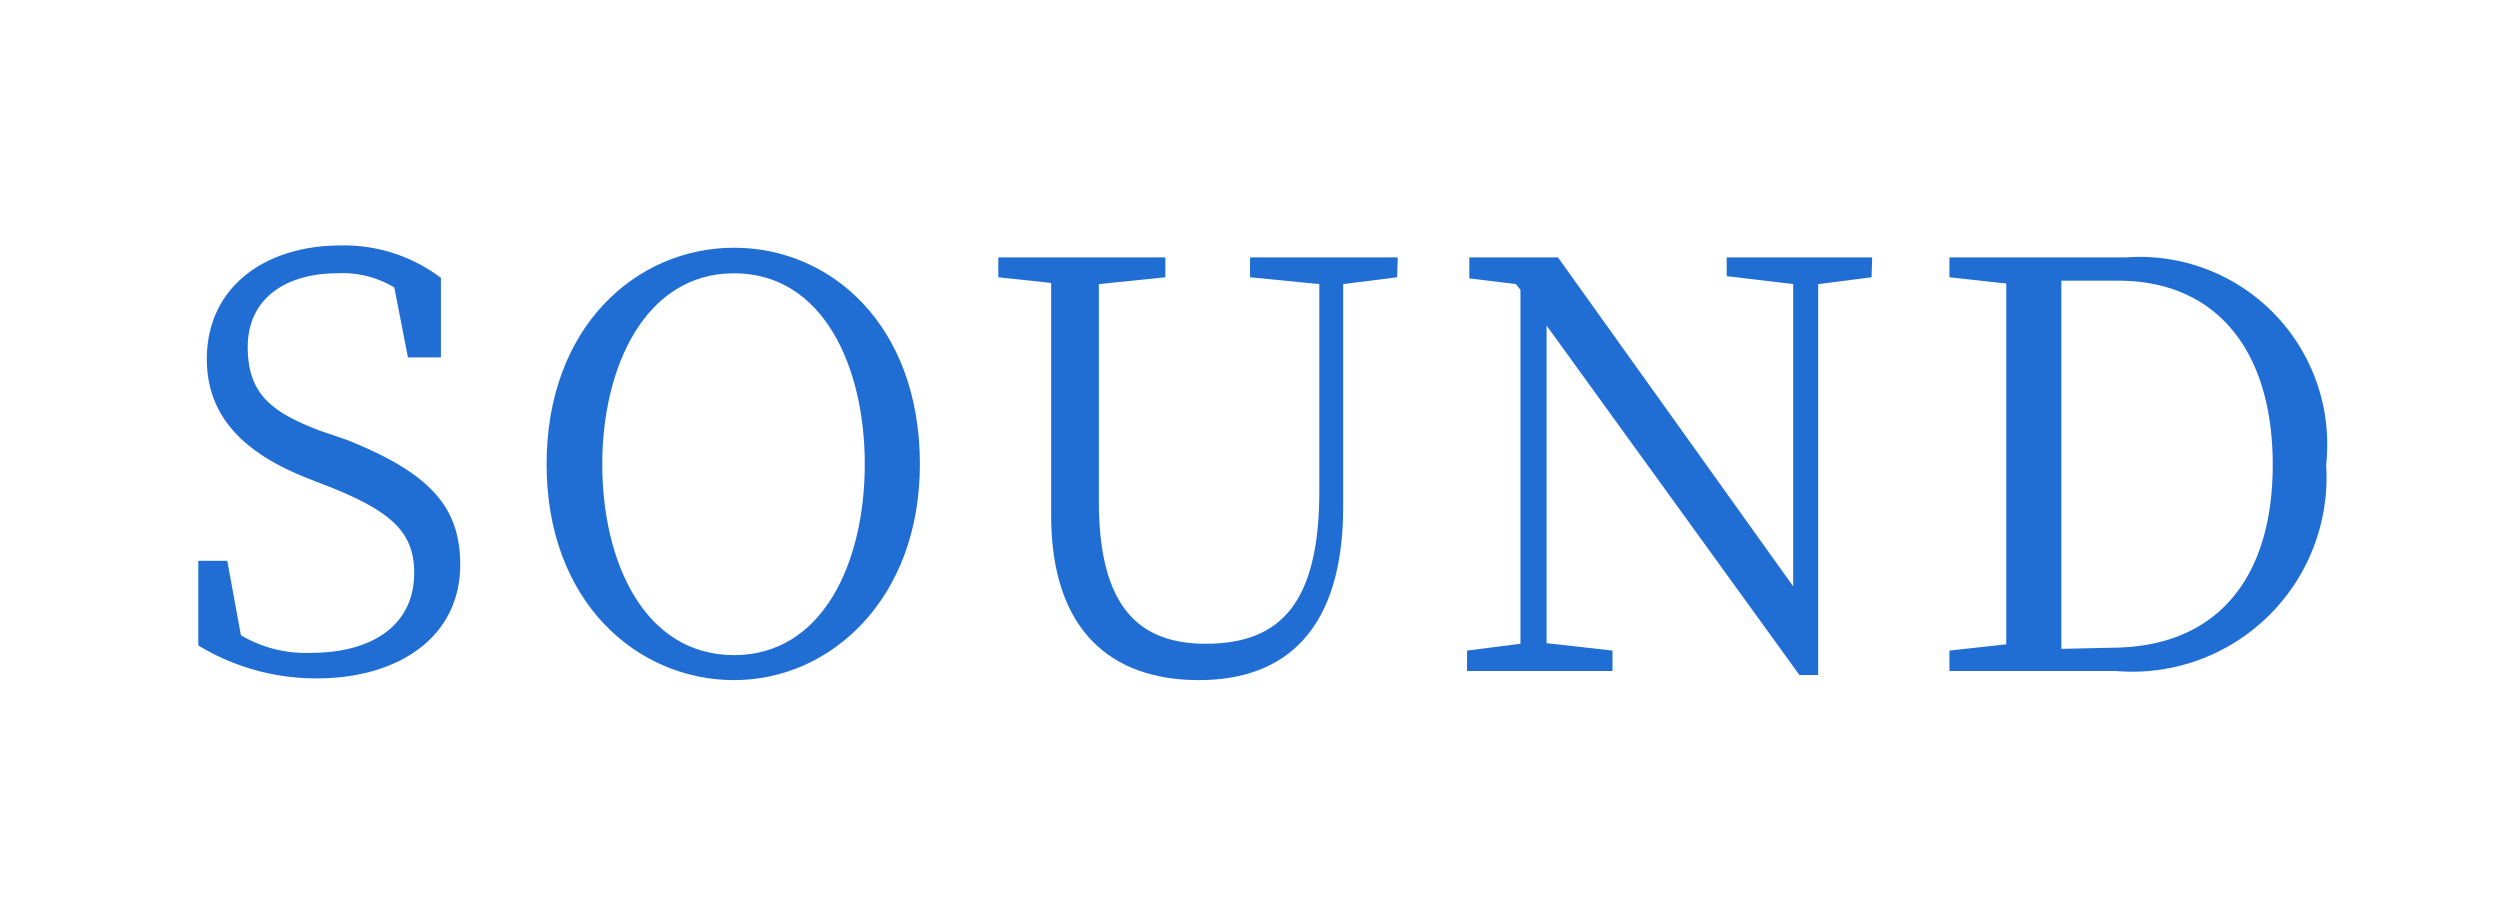
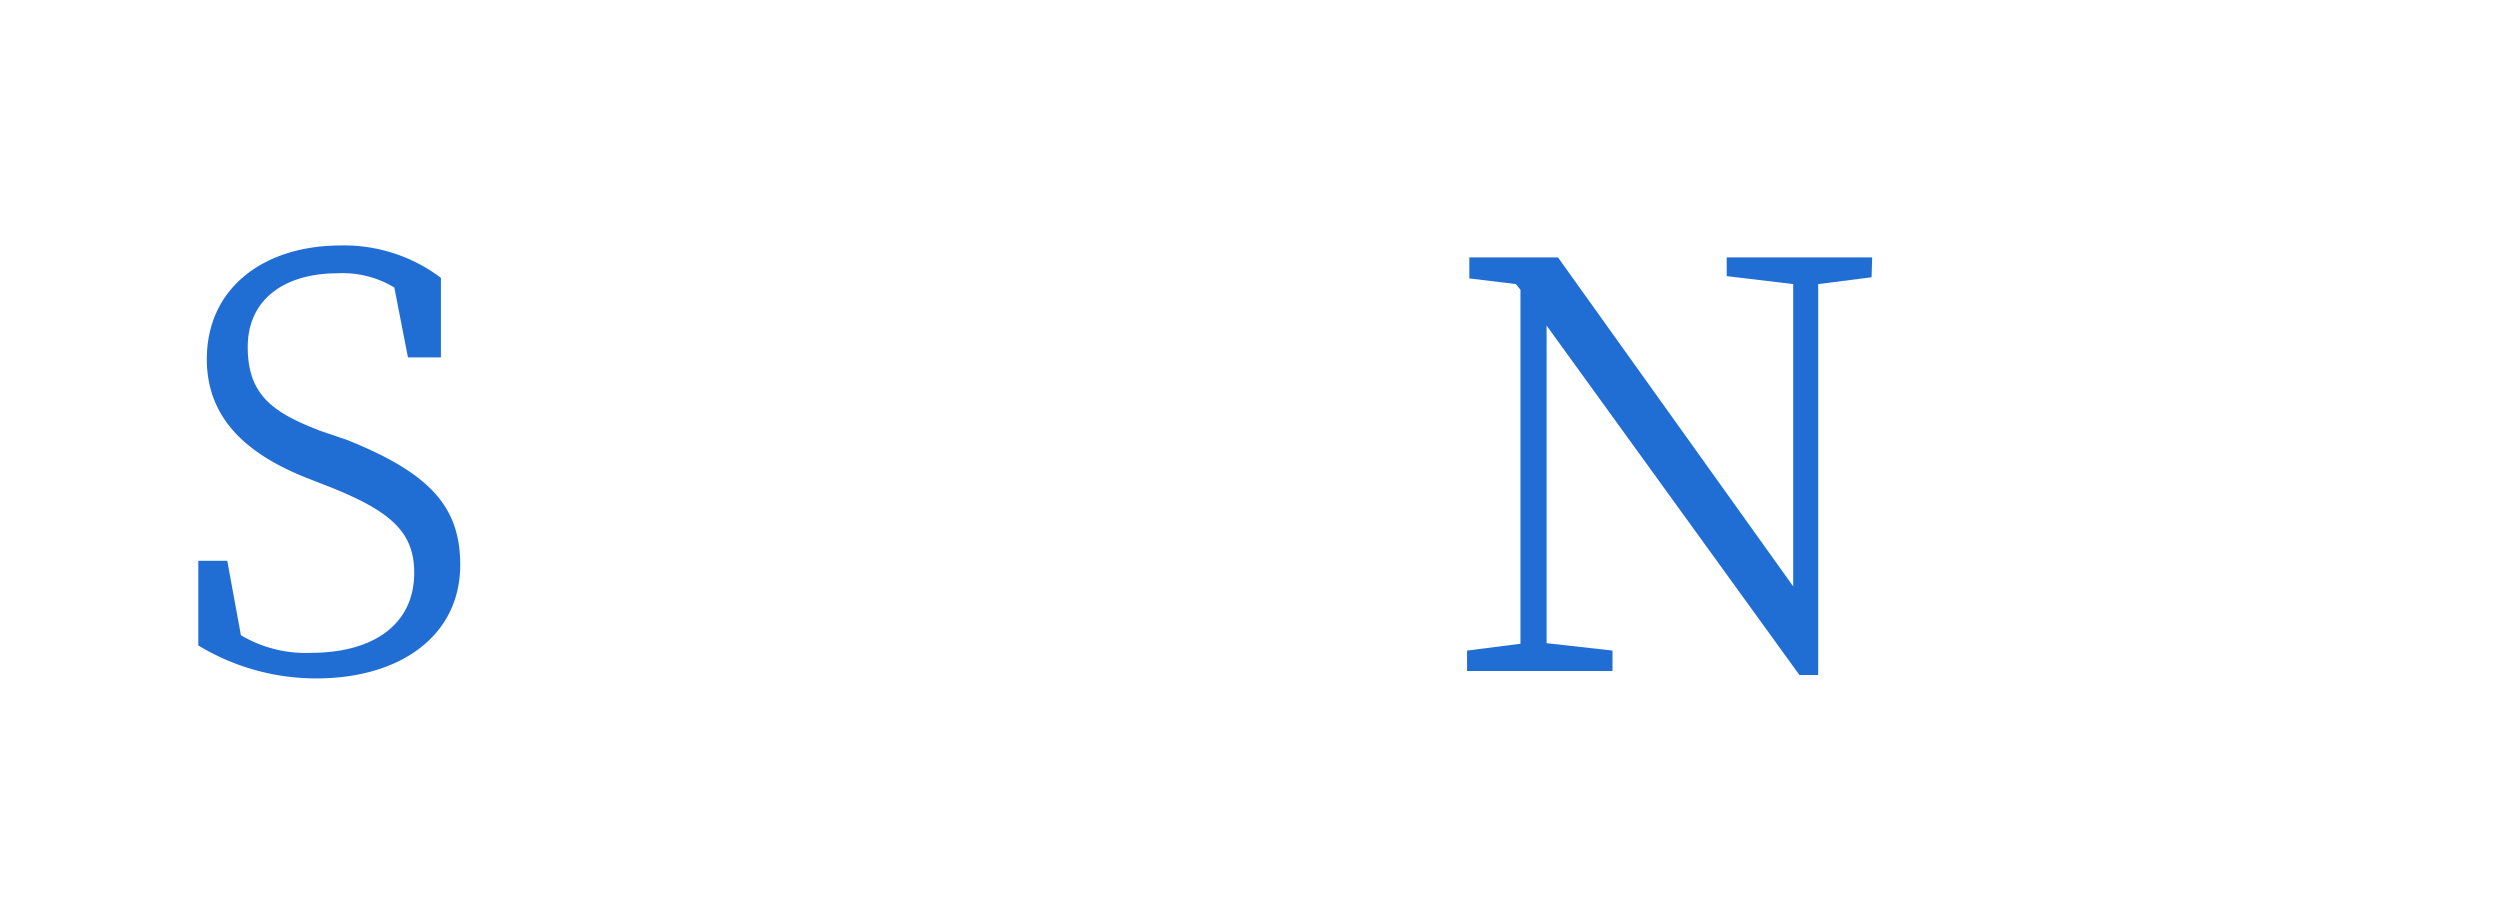
<svg xmlns="http://www.w3.org/2000/svg" viewBox="0 0 44 16">
  <g fill="#206ed4">
    <path d="m6.1 7.74c1.48.59 2 1.19 2 2.2 0 1.26-1.07 2-2.53 2a4 4 0 0 1 -2.08-.58v-1.49h.51l.24 1.31a2.23 2.23 0 0 0 1.23.31c1.09 0 1.82-.49 1.82-1.41 0-.72-.42-1.08-1.46-1.5l-.41-.16c-1.07-.42-1.78-1.05-1.78-2.1 0-1.25 1-2 2.36-2a2.83 2.83 0 0 1 1.76.57v1.4h-.58l-.24-1.23a1.75 1.75 0 0 0 -1-.25c-.91 0-1.58.44-1.58 1.3s.47 1.16 1.27 1.47z" />
-     <path d="m16.19 8.17c0 2.37-1.57 3.8-3.27 3.8s-3.3-1.37-3.3-3.8 1.59-3.81 3.3-3.81 3.27 1.37 3.27 3.81zm-3.27 3.36c1.56 0 2.3-1.63 2.3-3.36s-.74-3.36-2.3-3.36-2.32 1.64-2.32 3.36.74 3.36 2.32 3.36z" />
-     <path d="m24.59 4.88-.95.12v3.92c0 2.15-1 3.05-2.54 3.05s-2.6-.87-2.6-2.9v-1.16c0-1 0-2 0-2.93l-.93-.1v-.35h2.94v.35l-1.17.12v2.91.92c0 1.88.73 2.5 1.88 2.5 1.33 0 2-.73 2-2.69v-3.64l-1.22-.12v-.35h2.6z" />
    <path d="m32.94 4.88-.94.12v6.88h-.33l-4.45-6.15v5.59l1.16.13v.36h-2.56v-.36l.94-.12v-6.23l-.08-.1-.82-.1v-.37h1.56l4.14 5.79v-5.32l-1.17-.14v-.33h2.56z" />
-     <path d="m37.42 4.53a3.3 3.3 0 0 1 3.52 3.65 3.42 3.42 0 0 1 -3.7 3.63h-2.93v-.36l1-.11c0-.94 0-1.93 0-3.06v-.36c0-1 0-2 0-2.93l-1-.11v-.35zm-.27 6.87c1.85 0 2.85-1.2 2.85-3.22s-1-3.24-2.72-3.24h-1v3 .36 3.12z" />
  </g>
</svg>